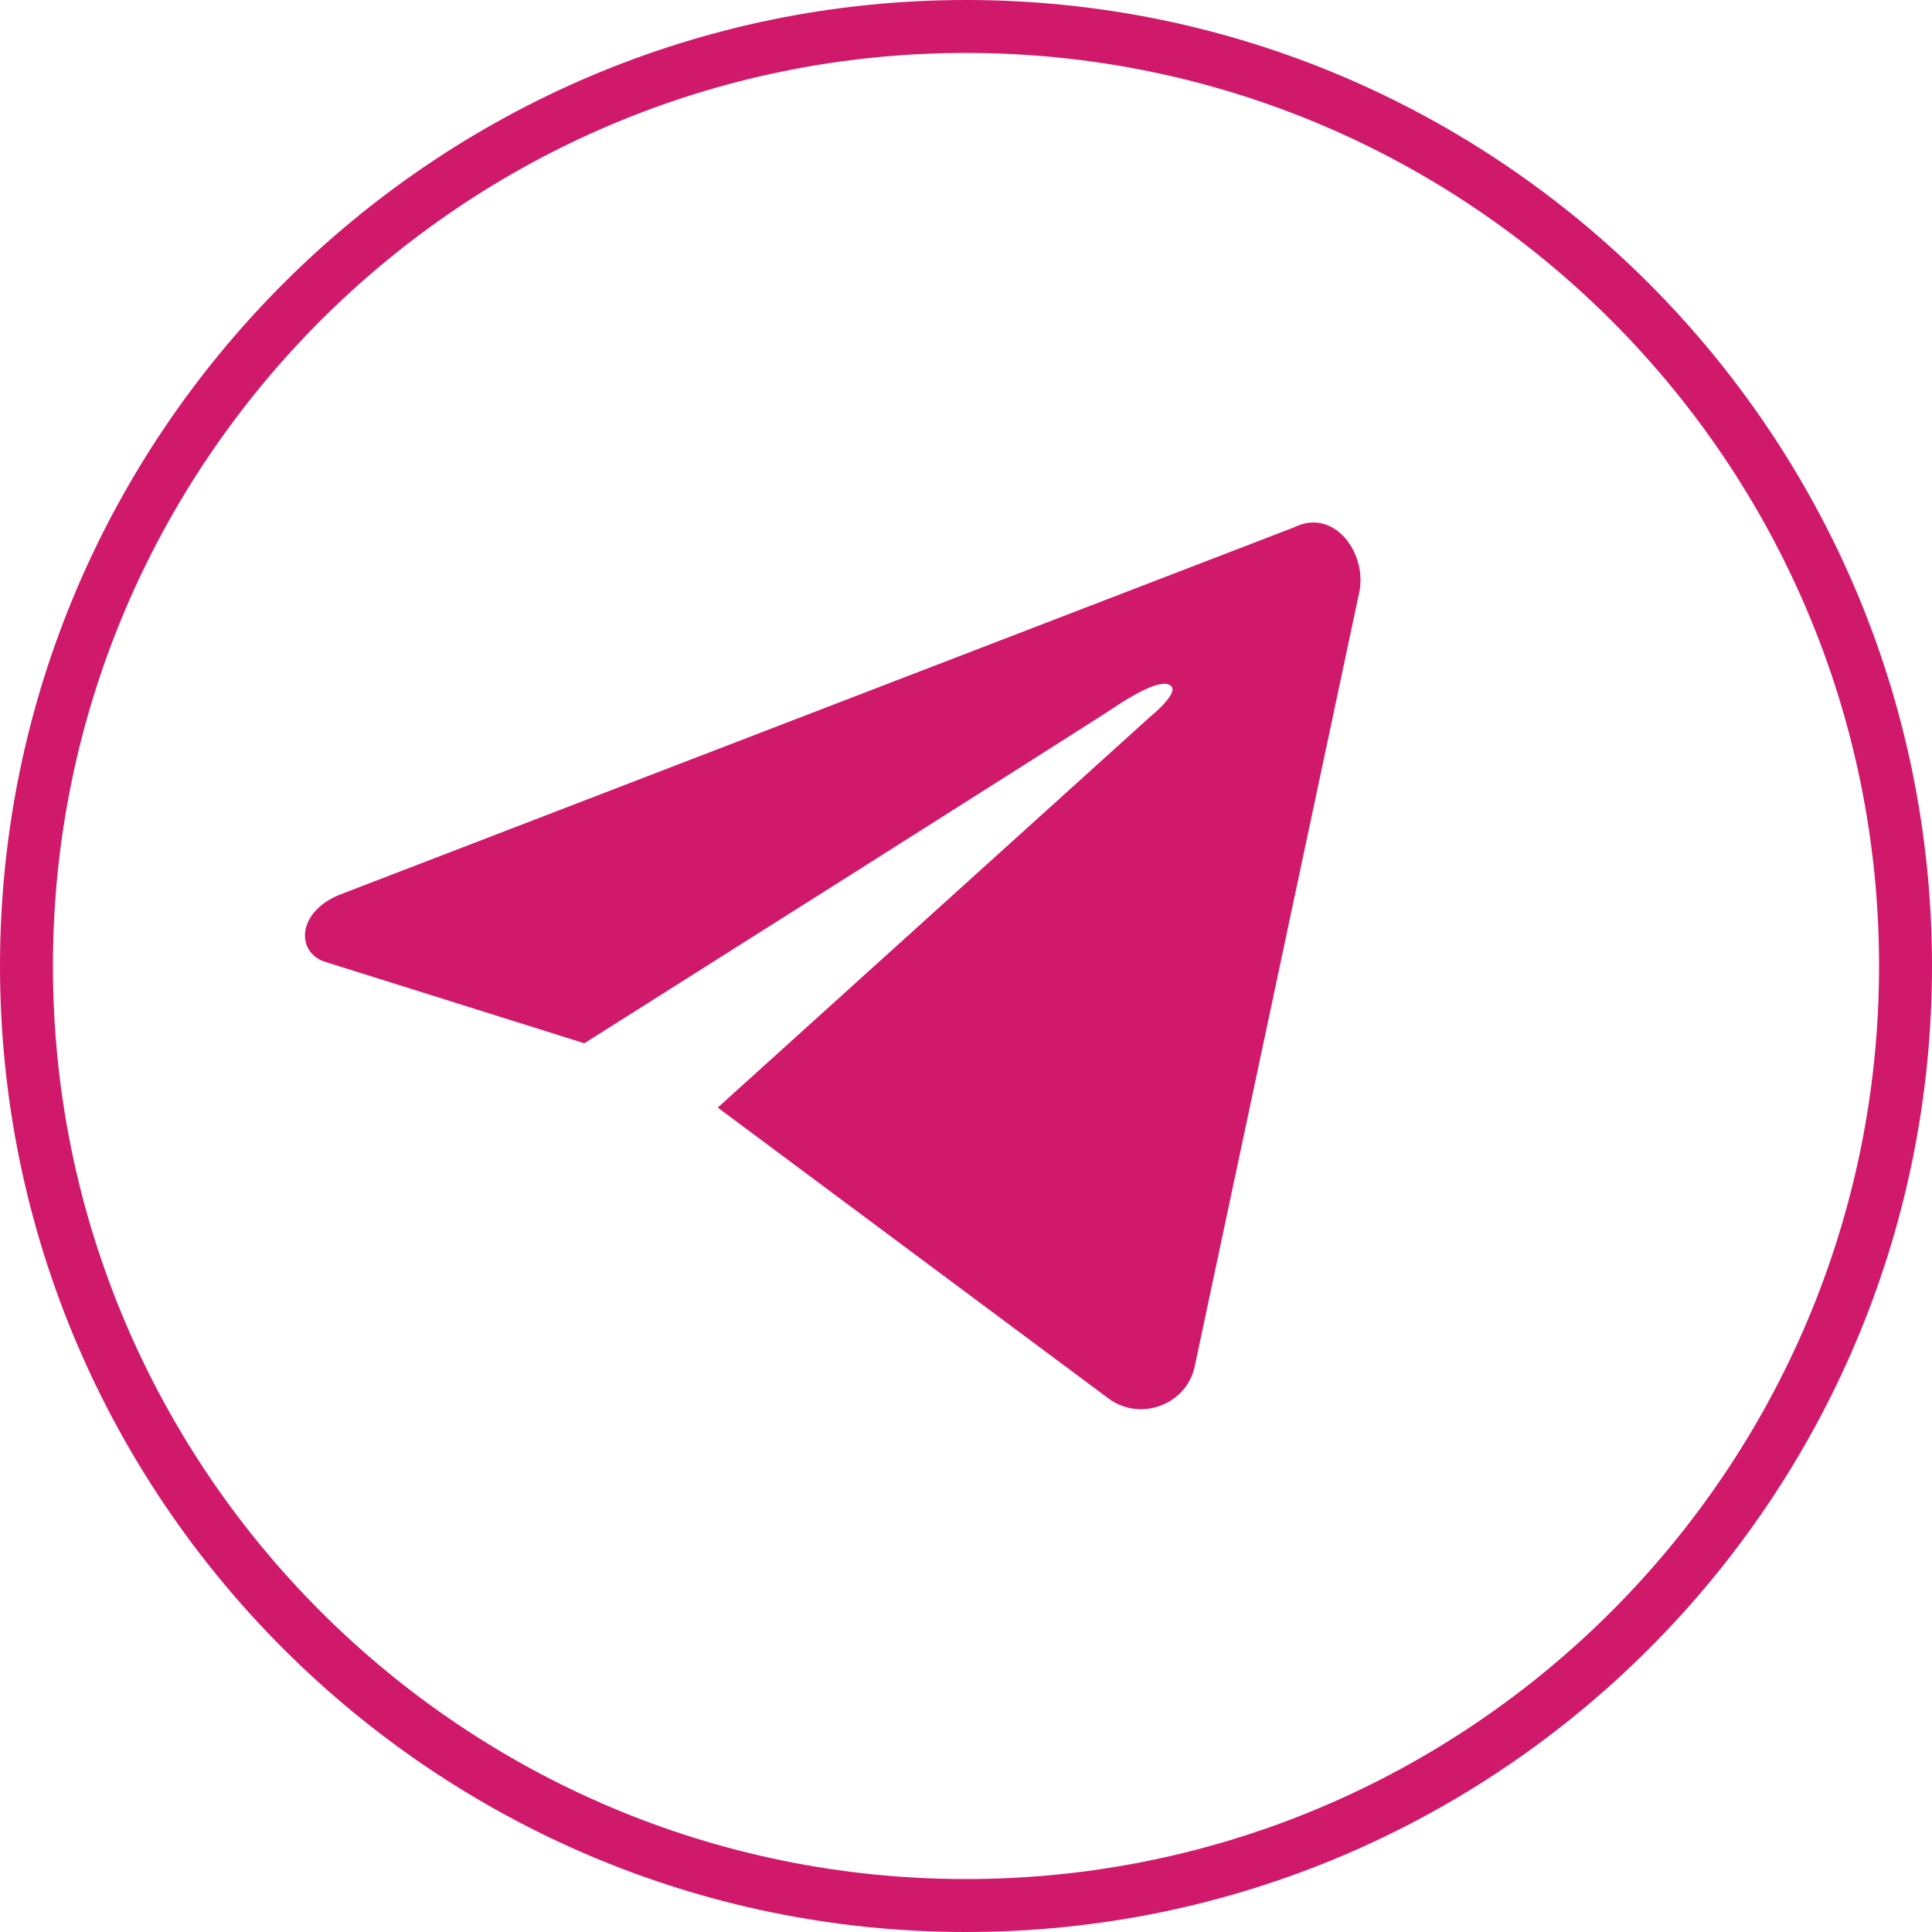
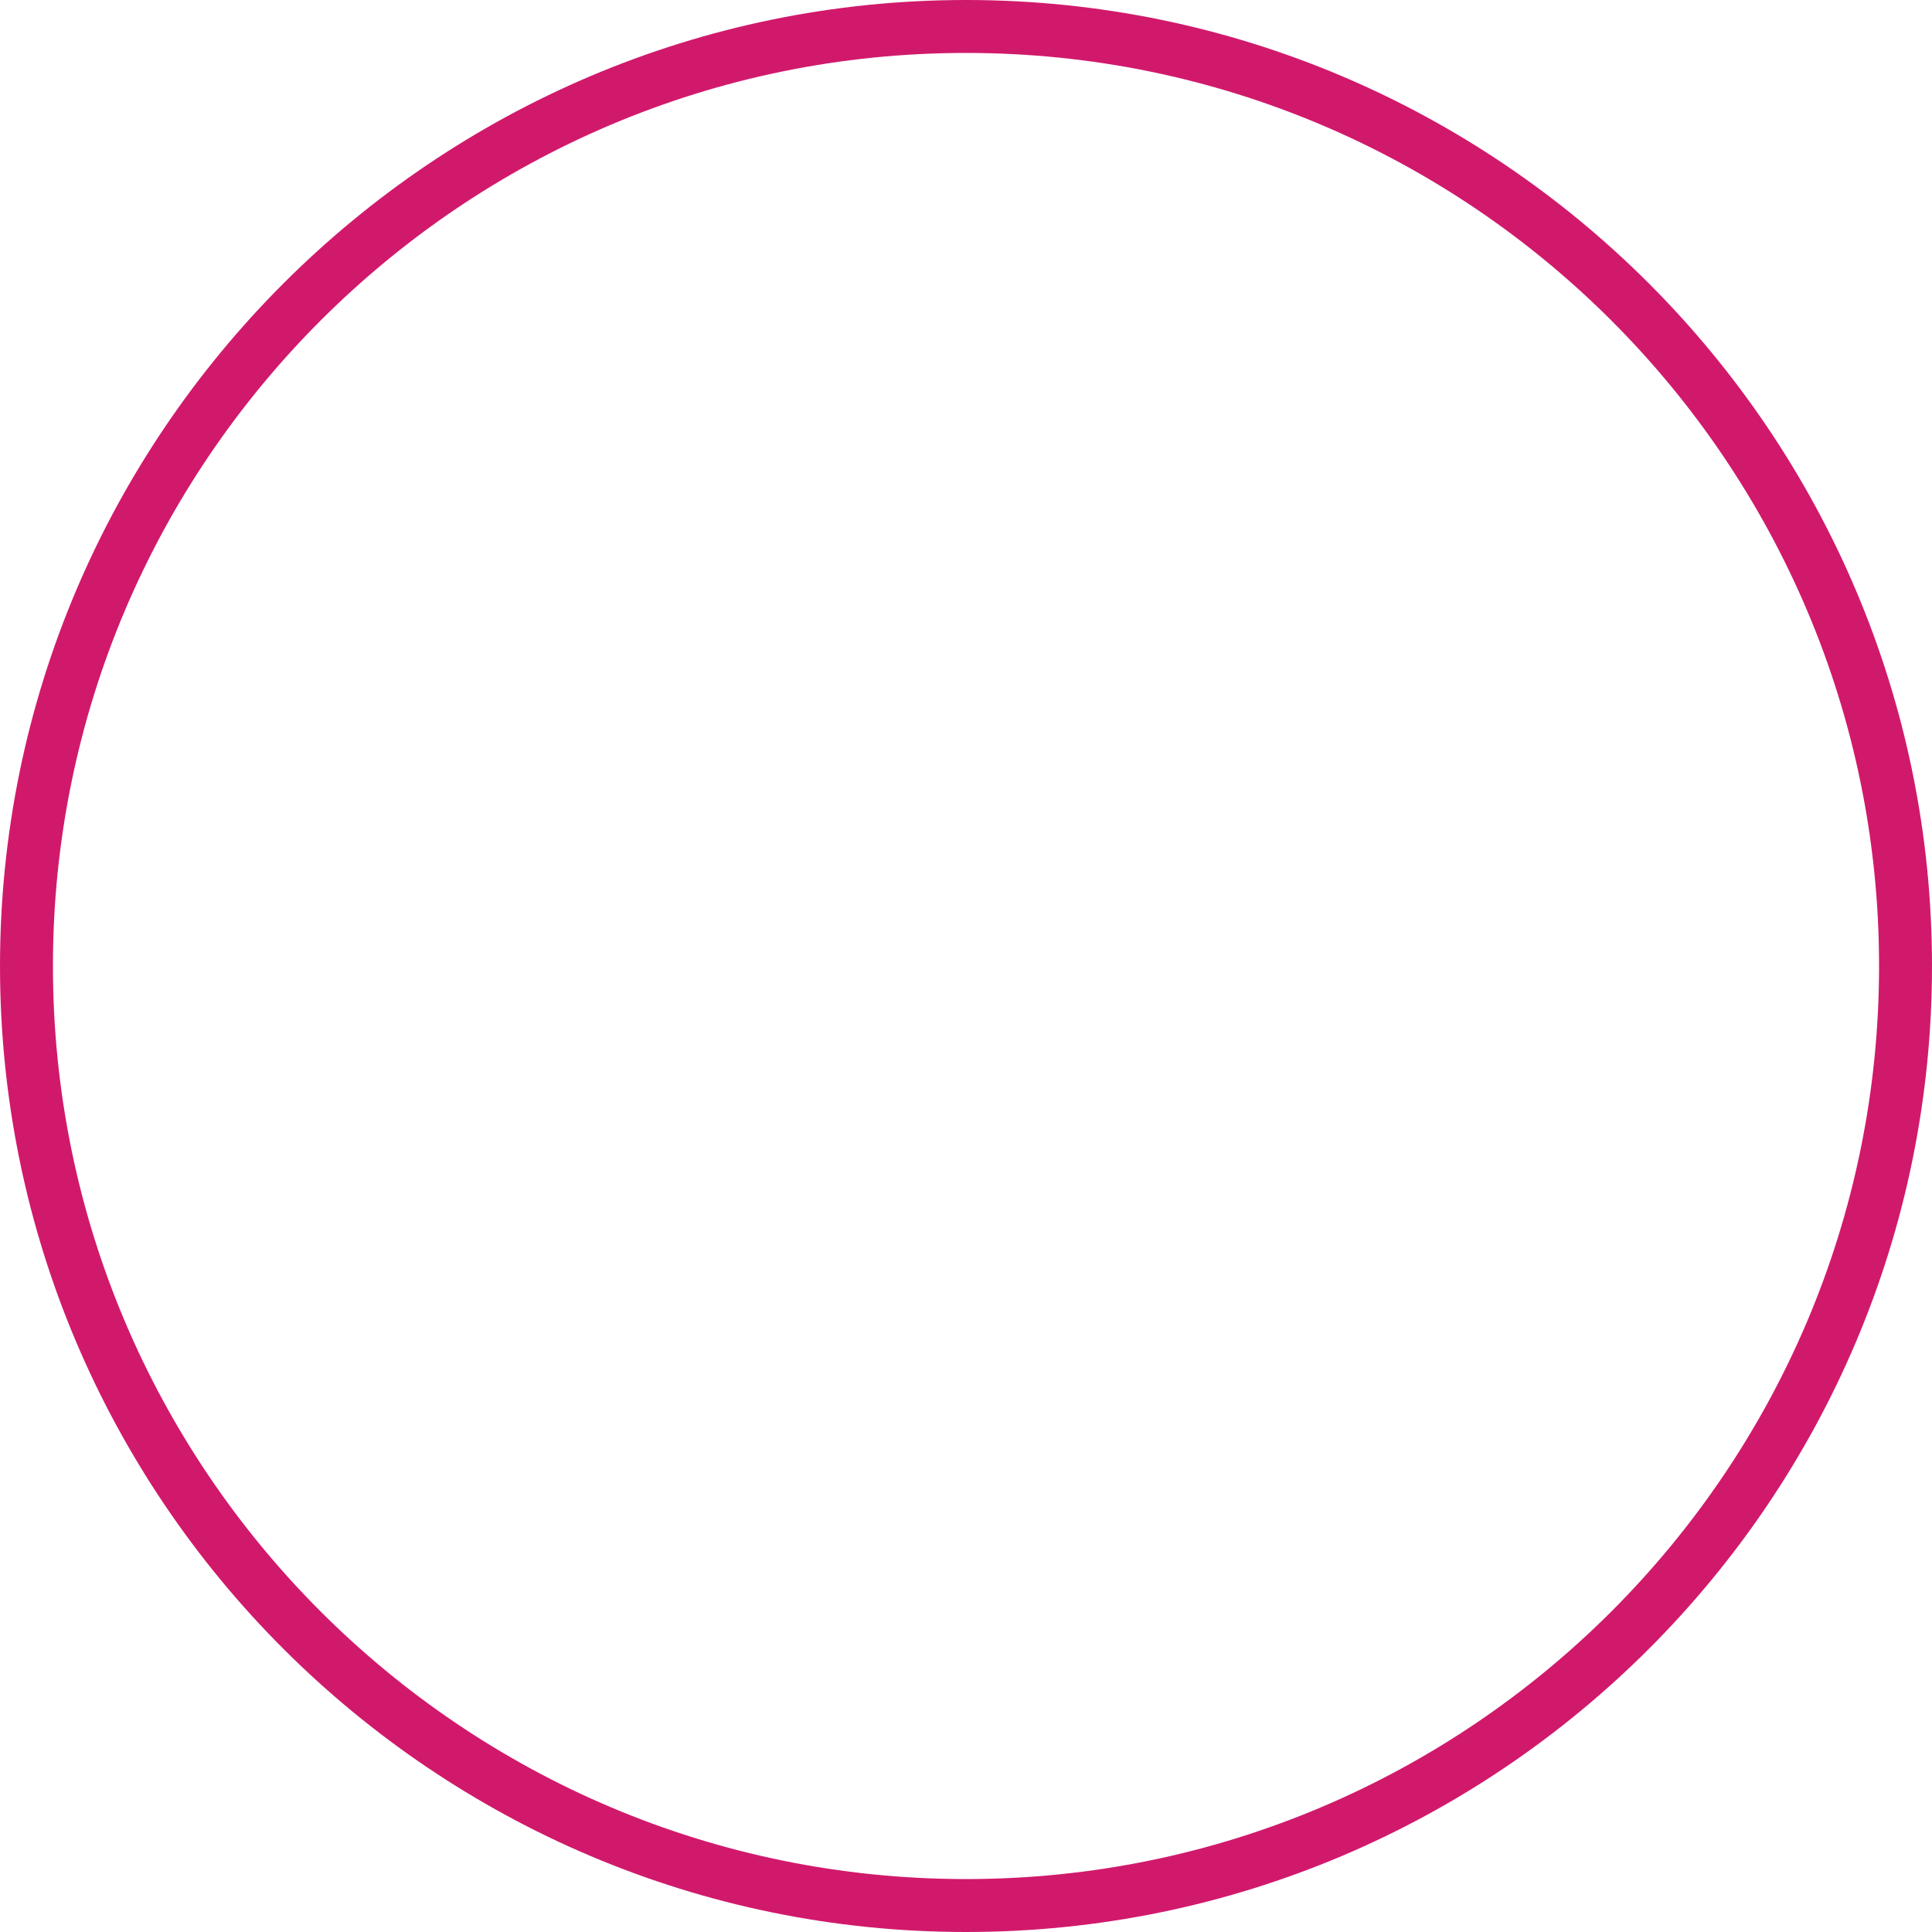
<svg xmlns="http://www.w3.org/2000/svg" width="100" zoomAndPan="magnify" viewBox="0 0 75 75" height="100" preserveAspectRatio="xMidYMid meet" version="1.0">
-   <path fill="#d1196c" d="M 52.758 23.031 L 46.379 53.043 C 46.062 54.527 44.293 55.191 43.059 54.309 L 27.863 42.996 L 44.641 27.832 C 44.641 27.832 45.777 26.918 45.461 26.633 C 45.113 26.285 43.883 27.043 43.219 27.484 C 42.586 27.926 22.684 40.5 22.684 40.5 L 12.637 37.344 C 11.5 36.996 11.5 35.445 13.141 34.75 L 50.23 20.473 C 51.812 19.684 53.105 21.516 52.758 23.031 Z M 52.758 23.031 " fill-opacity="1" fill-rule="nonzero" />
  <path fill="#d1196c" d="M 37.5 75 C 16.84 75 0 58.191 0 37.5 C 0 16.84 16.84 0 37.5 0 C 58.191 0 75 16.84 75 37.5 C 75 58.191 58.191 75 37.5 75 Z M 37.5 2.055 C 17.945 2.055 2.055 17.945 2.055 37.5 C 2.055 57.055 17.945 72.945 37.5 72.945 C 57.055 72.945 72.945 57.055 72.945 37.5 C 72.945 17.945 57.055 2.055 37.5 2.055 Z M 37.5 2.055 " fill-opacity="1" fill-rule="nonzero" />
</svg>